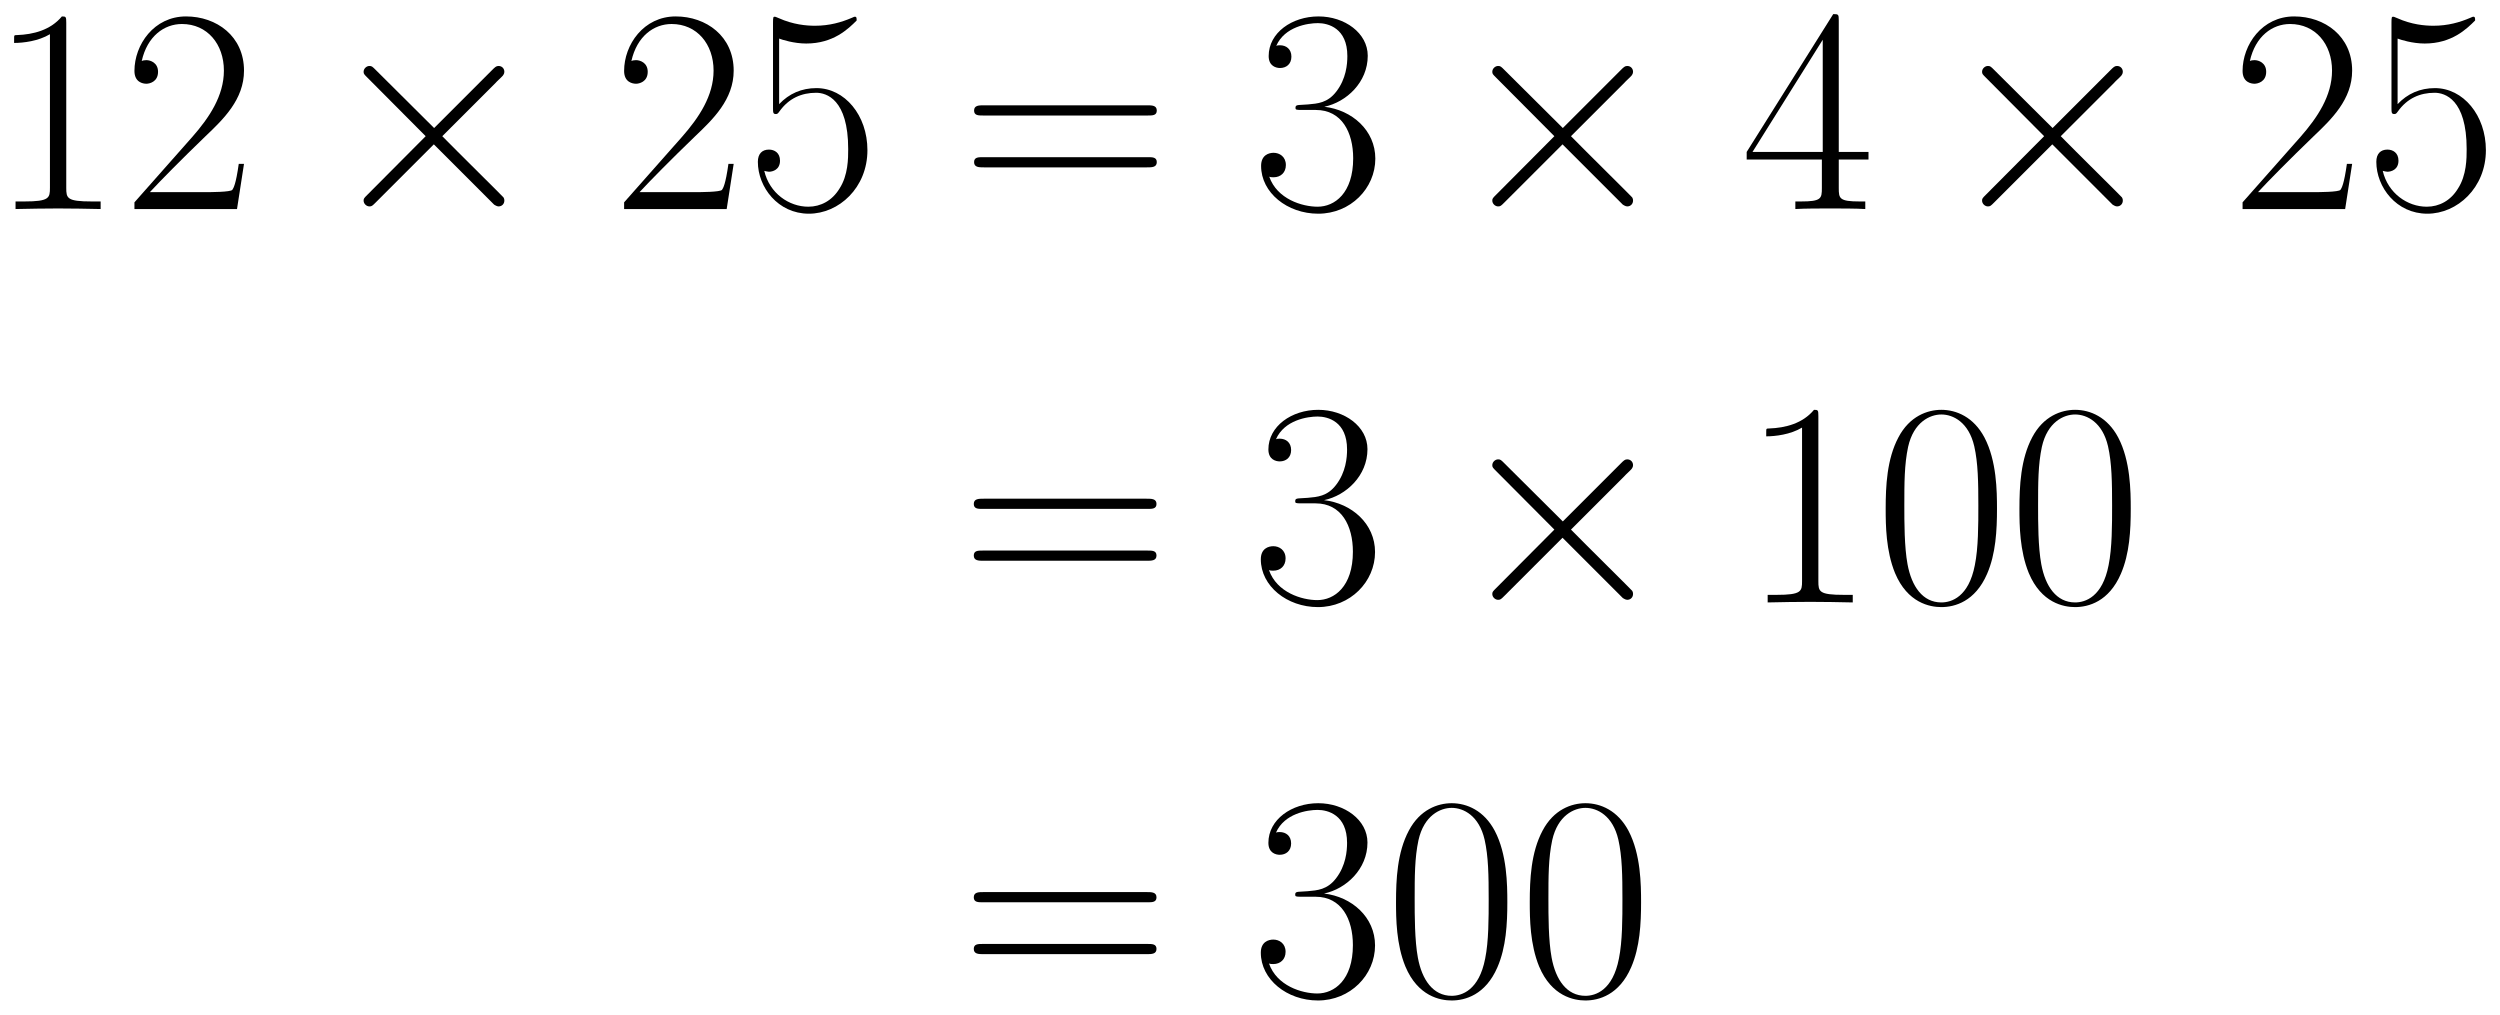
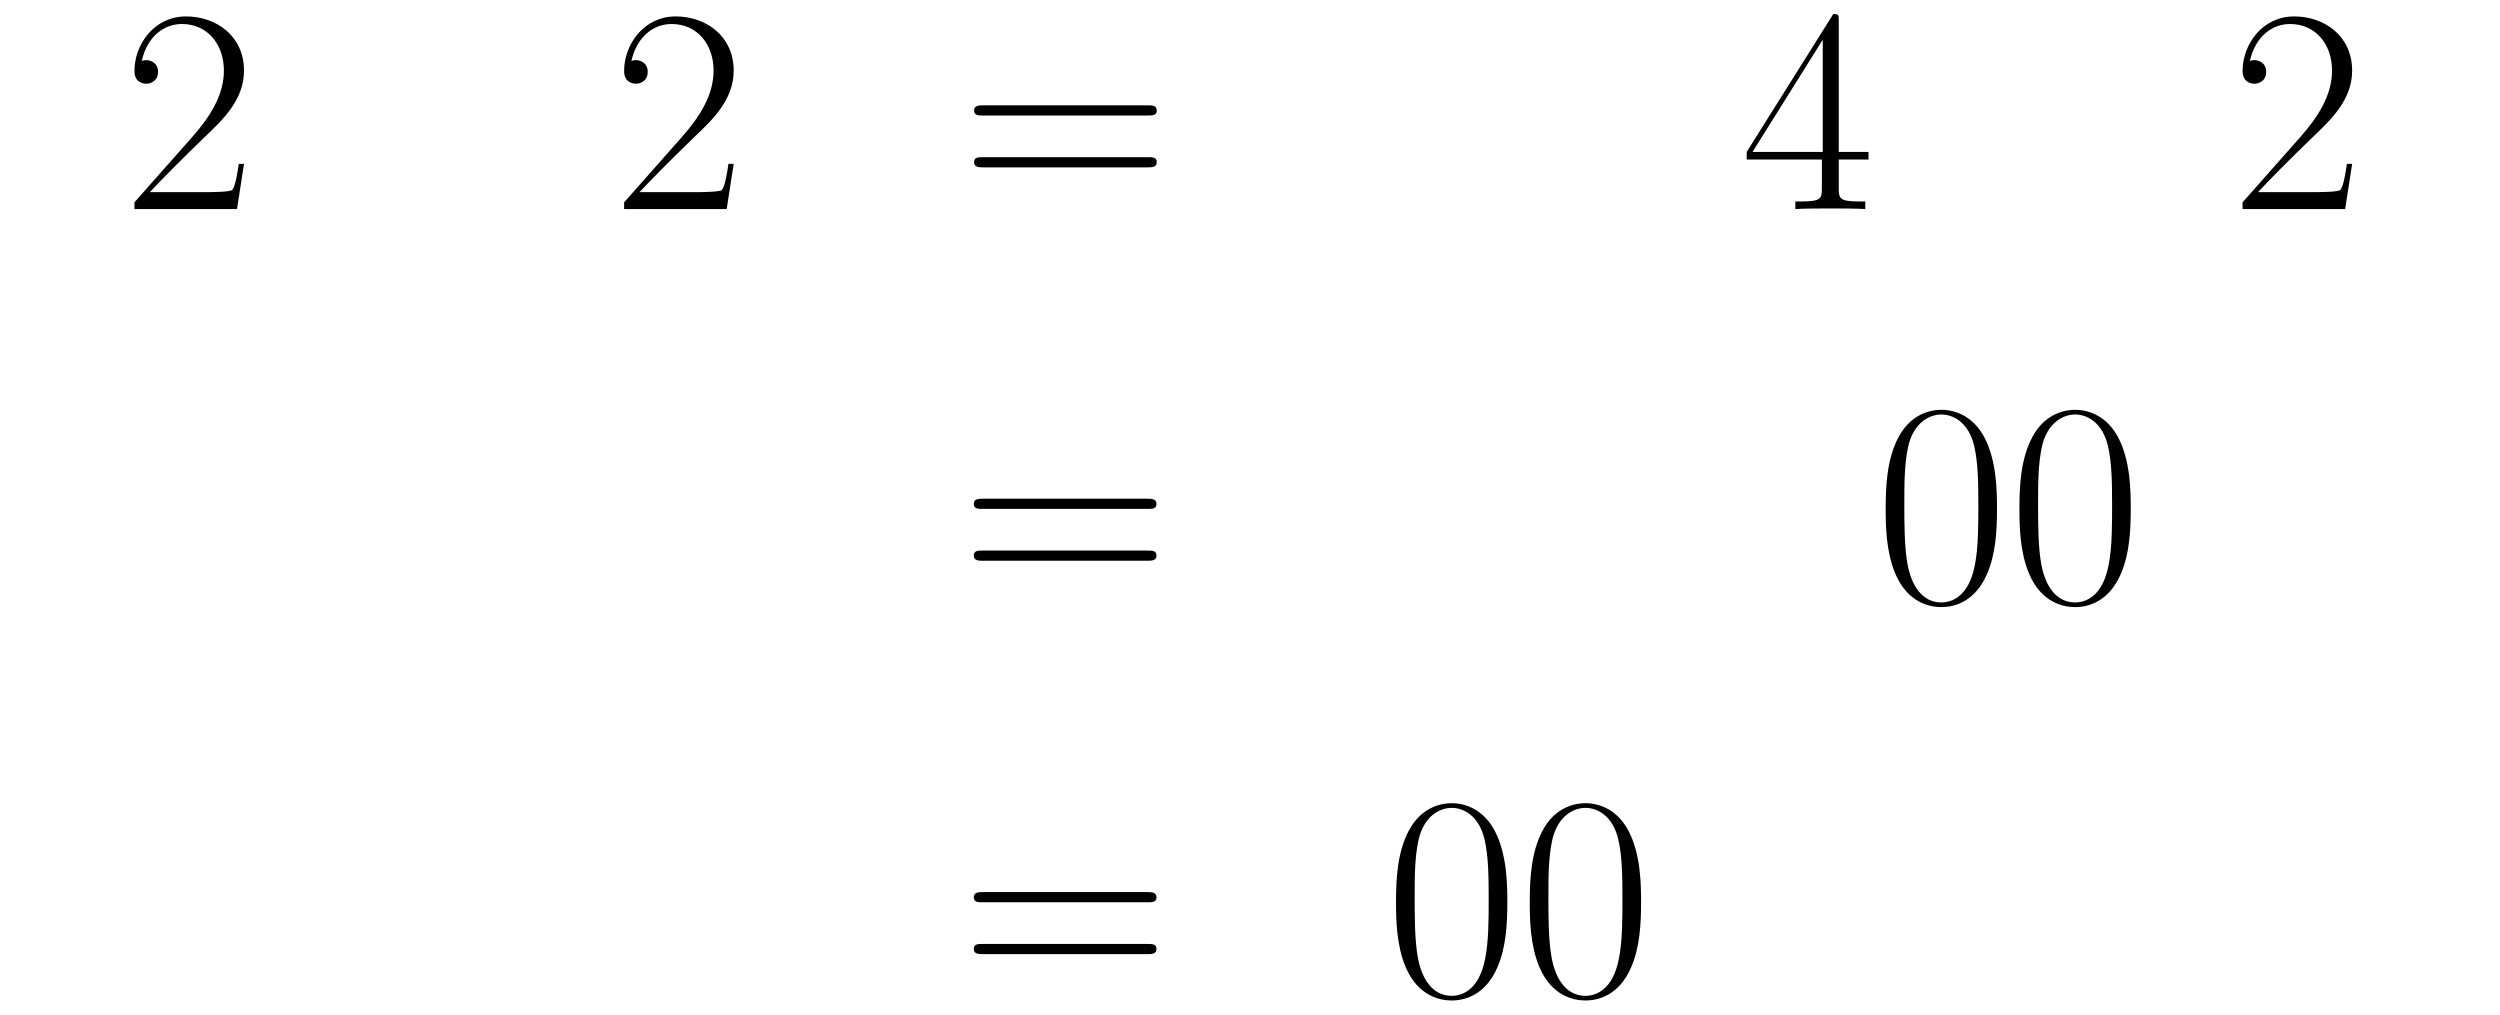
<svg xmlns="http://www.w3.org/2000/svg" xmlns:xlink="http://www.w3.org/1999/xlink" version="1.1" width="163.98" height="66.549" viewBox="0 0 177.276 71.945">
  <defs>
    <clipPath id="clip_1">
      <path transform="matrix(1,0,0,-1,-217.459,613.279)" d="M217.459 541.334H394.734V613.279H217.459Z" clip-rule="evenodd" />
    </clipPath>
-     <path id="font_2_3" d="M.266 .639C.266 .66 .265 .661 .251 .661 .212 .614 .153 .599 .097 .597 .094 .597 .089 .597 .088 .595 .087 .593 .087 .591 .087 .57 .118 .57 .17 .576 .21 .6V.073C.21 .038 .208 .026 .122 .026H.092V0C.14 .001 .19 .002 .238 .002 .286 .002 .336 .001 .384 0V.026H.354C.268 .026 .266 .037 .266 .073V.639Z" />
    <path id="font_2_4" d="M.417 .155H.399C.389 .084 .381 .072 .377 .066 .372 .058 .3 .058 .286 .058H.094C.13 .097 .2 .168 .285 .25 .346 .308 .417 .376 .417 .475 .417 .593 .323 .661 .218 .661 .108 .661 .041 .564 .041 .474 .041 .435 .07 .43 .082 .43 .092 .43 .122 .436 .122 .471 .122 .502 .096 .511 .082 .511 .076 .511 .07 .51 .066 .508 .085 .593 .143 .635 .204 .635 .291 .635 .348 .566 .348 .475 .348 .388 .297 .313 .24 .248L.041 .023V0H.393L.417 .155Z" />
-     <path id="font_3_2" d="M.389 .278 .189 .477C.177 .489 .175 .491 .167 .491 .157 .491 .147 .482 .147 .471 .147 .464 .149 .462 .16 .451L.36 .25 .16 .049C.149 .038 .147 .036 .147 .029 .147 .018 .157 .009 .167 .009 .175 .009 .177 .011 .189 .023L.388 .222 .595 .015C.597 .014 .604 .009 .61 .009 .622 .009 .63 .018 .63 .029 .63 .031 .63 .035 .627 .04 .626 .042 .467 .199 .417 .25L.6 .433C.605 .439 .62 .452 .625 .458 .626 .46 .63 .464 .63 .471 .63 .482 .622 .491 .61 .491 .602 .491 .598 .487 .587 .476L.389 .278Z" />
-     <path id="font_2_7" d="M.114 .585C.124 .581 .165 .568 .207 .568 .3 .568 .351 .618 .38 .647 .38 .655 .38 .66 .374 .66 .373 .66 .371 .66 .363 .656 .328 .641 .287 .629 .237 .629 .207 .629 .162 .633 .113 .655 .102 .66 .1 .66 .099 .66 .094 .66 .093 .659 .093 .639V.349C.093 .331 .093 .326 .103 .326 .108 .326 .11 .328 .115 .335 .147 .38 .191 .399 .241 .399 .276 .399 .351 .377 .351 .206 .351 .174 .351 .116 .321 .07 .296 .029 .257 .008 .214 .008 .148 .008 .081 .054 .063 .131 .067 .13 .075 .128 .079 .128 .092 .128 .117 .135 .117 .166 .117 .193 .098 .204 .079 .204 .056 .204 .041 .19 .041 .162 .041 .075 .11-.016 .216-.016 .319-.016 .417 .073 .417 .202 .417 .322 .339 .415 .242 .415 .191 .415 .148 .396 .114 .36V.585Z" />
    <path id="font_2_11" d="M.643 .321C.658 .321 .673 .321 .673 .338 .673 .356 .656 .356 .639 .356H.08C.063 .356 .046 .356 .046 .338 .046 .321 .061 .321 .076 .321H.643M.639 .143C.656 .143 .673 .143 .673 .161 .673 .178 .658 .178 .643 .178H.076C.061 .178 .046 .178 .046 .161 .046 .143 .063 .143 .08 .143H.639Z" />
-     <path id="font_2_5" d="M.221 .34C.31 .34 .349 .263 .349 .174 .349 .054 .285 .008 .227 .008 .174 .008 .088 .034 .061 .111 .066 .109 .071 .109 .076 .109 .1 .109 .118 .125 .118 .151 .118 .18 .096 .193 .076 .193 .059 .193 .033 .185 .033 .148 .033 .056 .123-.016 .229-.016 .34-.016 .425 .071 .425 .173 .425 .27 .345 .34 .25 .351 .326 .367 .399 .435 .399 .526 .399 .604 .32 .661 .23 .661 .139 .661 .059 .605 .059 .525 .059 .49 .085 .484 .098 .484 .119 .484 .137 .497 .137 .523 .137 .549 .119 .562 .098 .562 .094 .562 .089 .562 .085 .56 .114 .626 .193 .638 .228 .638 .263 .638 .329 .621 .329 .525 .329 .497 .325 .447 .291 .403 .261 .364 .227 .362 .194 .359 .189 .359 .166 .357 .162 .357 .155 .356 .151 .355 .151 .348 .151 .341 .152 .34 .172 .34H.221Z" />
    <path id="font_2_6" d="M.336 .647C.336 .668 .335 .669 .317 .669L.02 .196V.17H.278V.072C.278 .036 .276 .026 .206 .026H.187V0C.219 .002 .273 .002 .307 .002 .341 .002 .395 .002 .427 0V.026H.408C.338 .026 .336 .036 .336 .072V.17H.438V.196H.336V.647M.281 .581V.196H.04L.281 .581Z" />
    <path id="font_2_2" d="M.42 .321C.42 .382 .419 .486 .377 .566 .34 .636 .281 .661 .229 .661 .181 .661 .12 .639 .082 .567 .042 .492 .038 .399 .038 .321 .038 .264 .039 .177 .07 .101 .113-.002 .19-.016 .229-.016 .275-.016 .345 .003 .386 .098 .416 .167 .42 .248 .42 .321M.229 0C.165 0 .127 .055 .113 .131 .102 .19 .102 .276 .102 .332 .102 .409 .102 .473 .115 .534 .134 .619 .19 .645 .229 .645 .27 .645 .323 .618 .342 .536 .355 .479 .356 .412 .356 .332 .356 .267 .356 .187 .344 .128 .323 .019 .264 0 .229 0Z" />
  </defs>
  <g clip-path="url(#clip_1)">
    <use data-text="1" xlink:href="#font_2_3" transform="matrix(20.663,0,0,-20.663,-.798,14.823)" />
    <use data-text="2" xlink:href="#font_2_4" transform="matrix(20.663,0,0,-20.663,8.686,14.823)" />
    <use data-text="×" xlink:href="#font_3_2" transform="matrix(20.663,0,0,-20.663,22.746,14.823)" />
    <use data-text="2" xlink:href="#font_2_4" transform="matrix(20.663,0,0,-20.663,43.409,14.823)" />
    <use data-text="5" xlink:href="#font_2_7" transform="matrix(20.663,0,0,-20.663,52.893,14.823)" />
    <use data-text="=" xlink:href="#font_2_11" transform="matrix(20.663,0,0,-20.663,68.122,14.823)" />
    <use data-text="3" xlink:href="#font_2_5" transform="matrix(20.663,0,0,-20.663,88.743,14.823)" />
    <use data-text="×" xlink:href="#font_3_2" transform="matrix(20.663,0,0,-20.663,102.782,14.823)" />
    <use data-text="4" xlink:href="#font_2_6" transform="matrix(20.663,0,0,-20.663,123.445,14.823)" />
    <use data-text="×" xlink:href="#font_3_2" transform="matrix(20.663,0,0,-20.663,137.512,14.823)" />
    <use data-text="2" xlink:href="#font_2_4" transform="matrix(20.663,0,0,-20.663,158.175,14.823)" />
    <use data-text="5" xlink:href="#font_2_7" transform="matrix(20.663,0,0,-20.663,167.659,14.823)" />
    <use data-text="=" xlink:href="#font_2_11" transform="matrix(20.663,0,0,-20.663,68.101,42.719)" />
    <use data-text="3" xlink:href="#font_2_5" transform="matrix(20.663,0,0,-20.663,88.723,42.719)" />
    <use data-text="×" xlink:href="#font_3_2" transform="matrix(20.663,0,0,-20.663,102.782,42.719)" />
    <use data-text="1" xlink:href="#font_2_3" transform="matrix(20.663,0,0,-20.663,123.445,42.719)" />
    <use data-text="0" xlink:href="#font_2_2" transform="matrix(20.663,0,0,-20.663,132.929,42.719)" />
    <use data-text="0" xlink:href="#font_2_2" transform="matrix(20.663,0,0,-20.663,142.414,42.719)" />
    <use data-text="=" xlink:href="#font_2_11" transform="matrix(20.663,0,0,-20.663,68.101,70.614)" />
    <use data-text="3" xlink:href="#font_2_5" transform="matrix(20.663,0,0,-20.663,88.723,70.614)" />
    <use data-text="0" xlink:href="#font_2_2" transform="matrix(20.663,0,0,-20.663,98.207,70.614)" />
    <use data-text="0" xlink:href="#font_2_2" transform="matrix(20.663,0,0,-20.663,107.691,70.614)" />
  </g>
</svg>